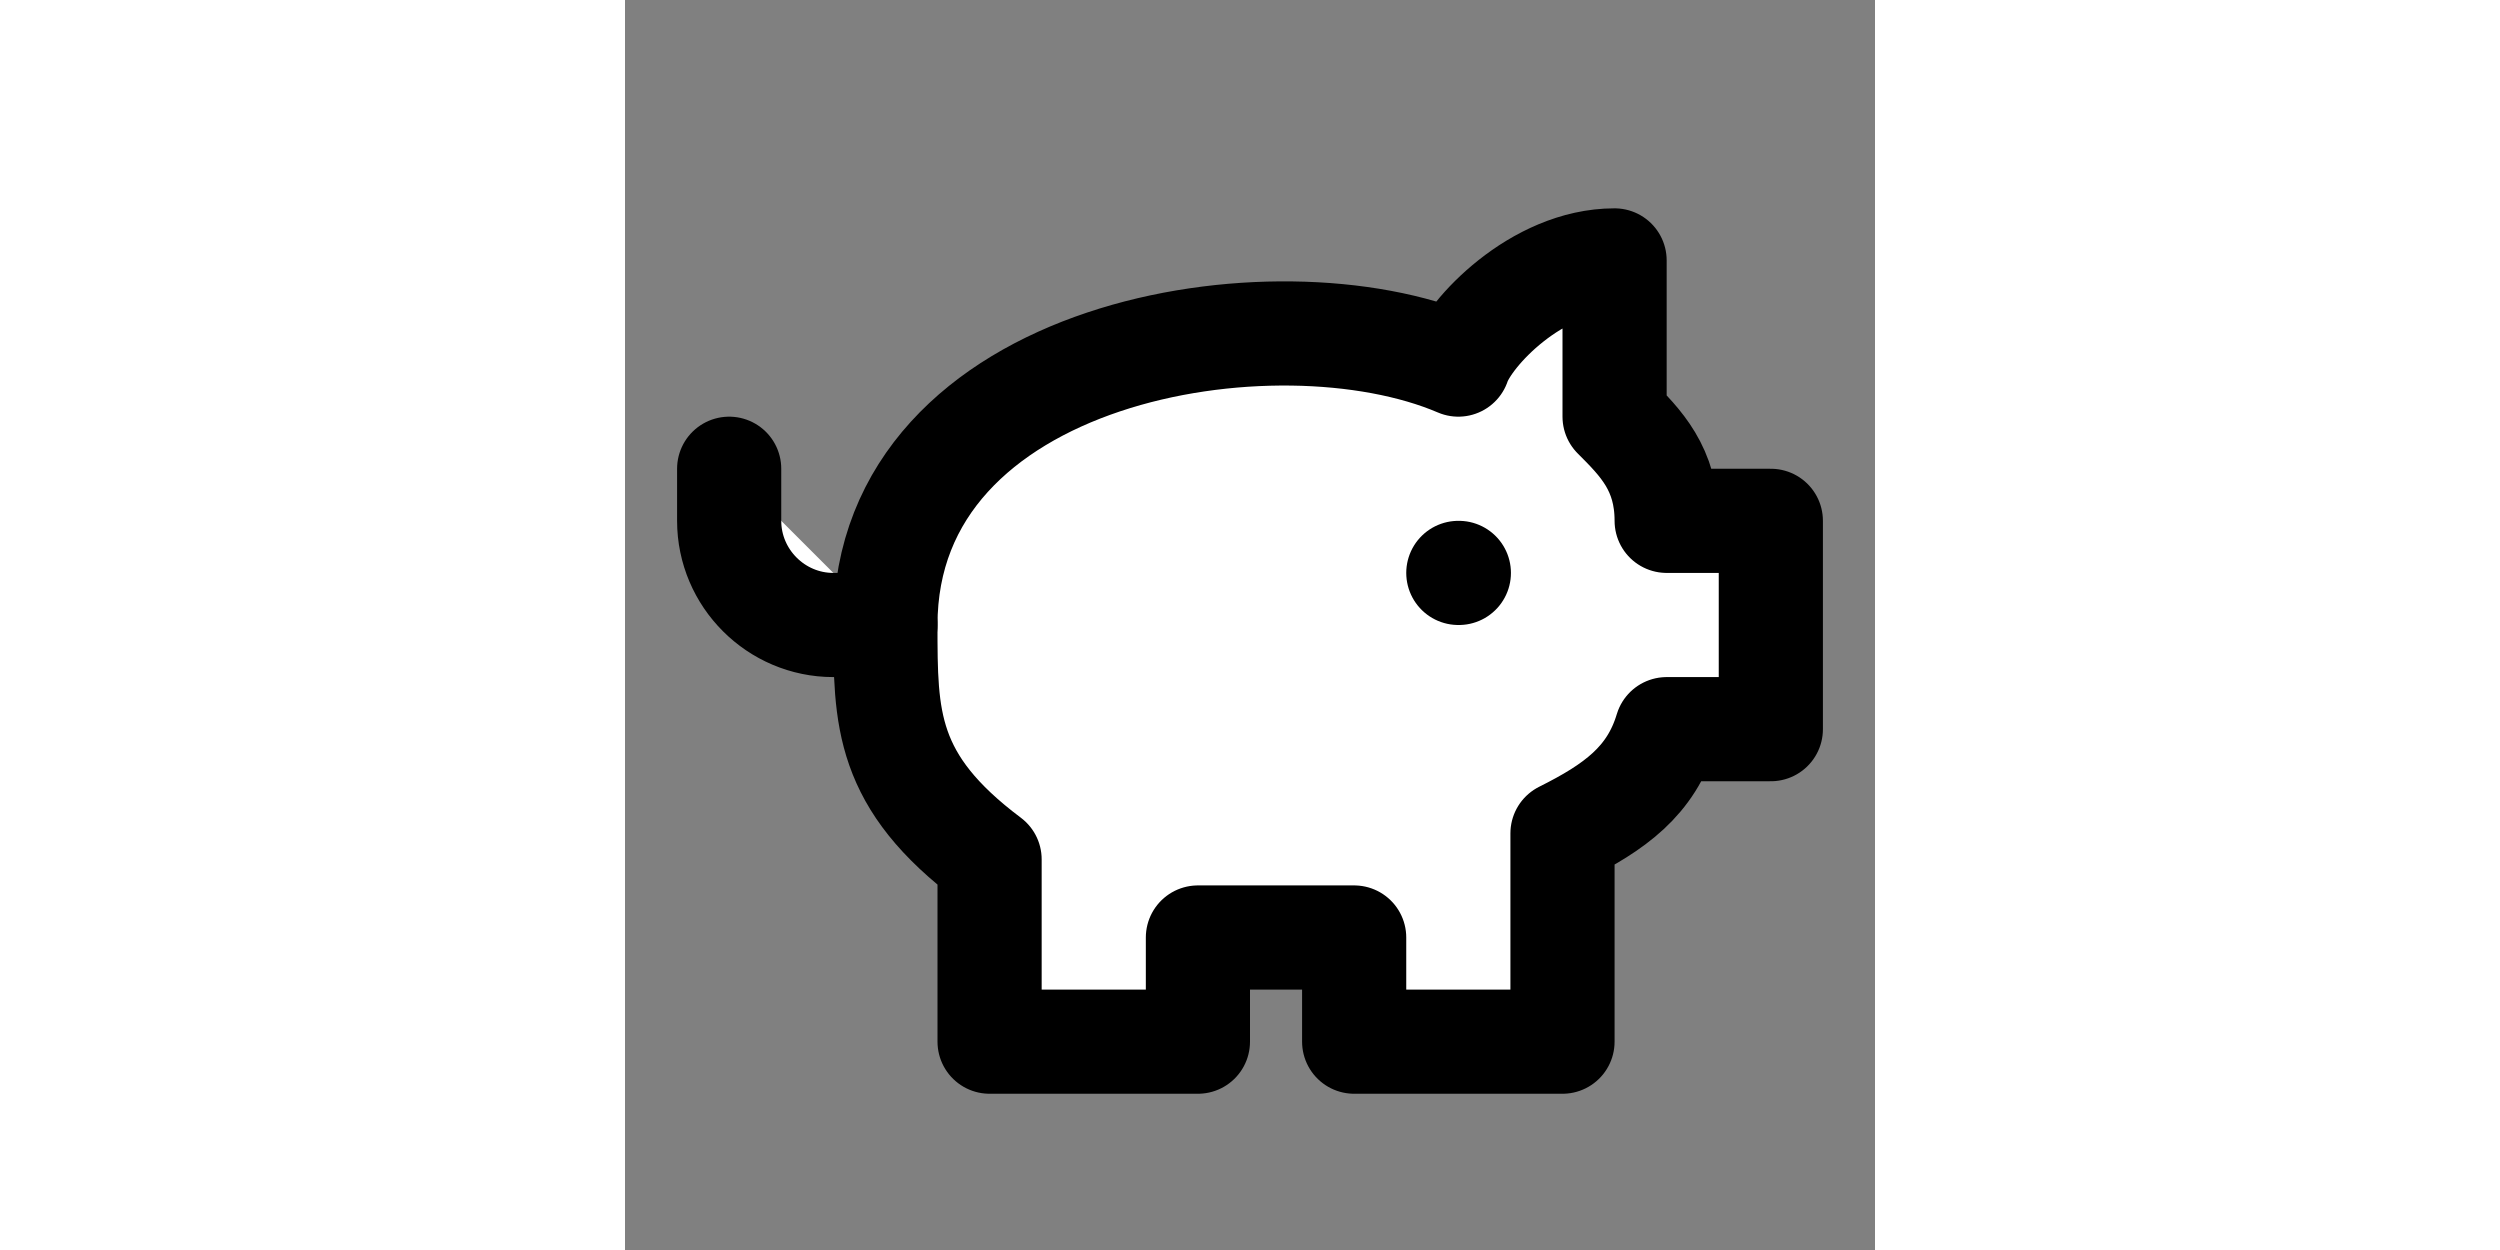
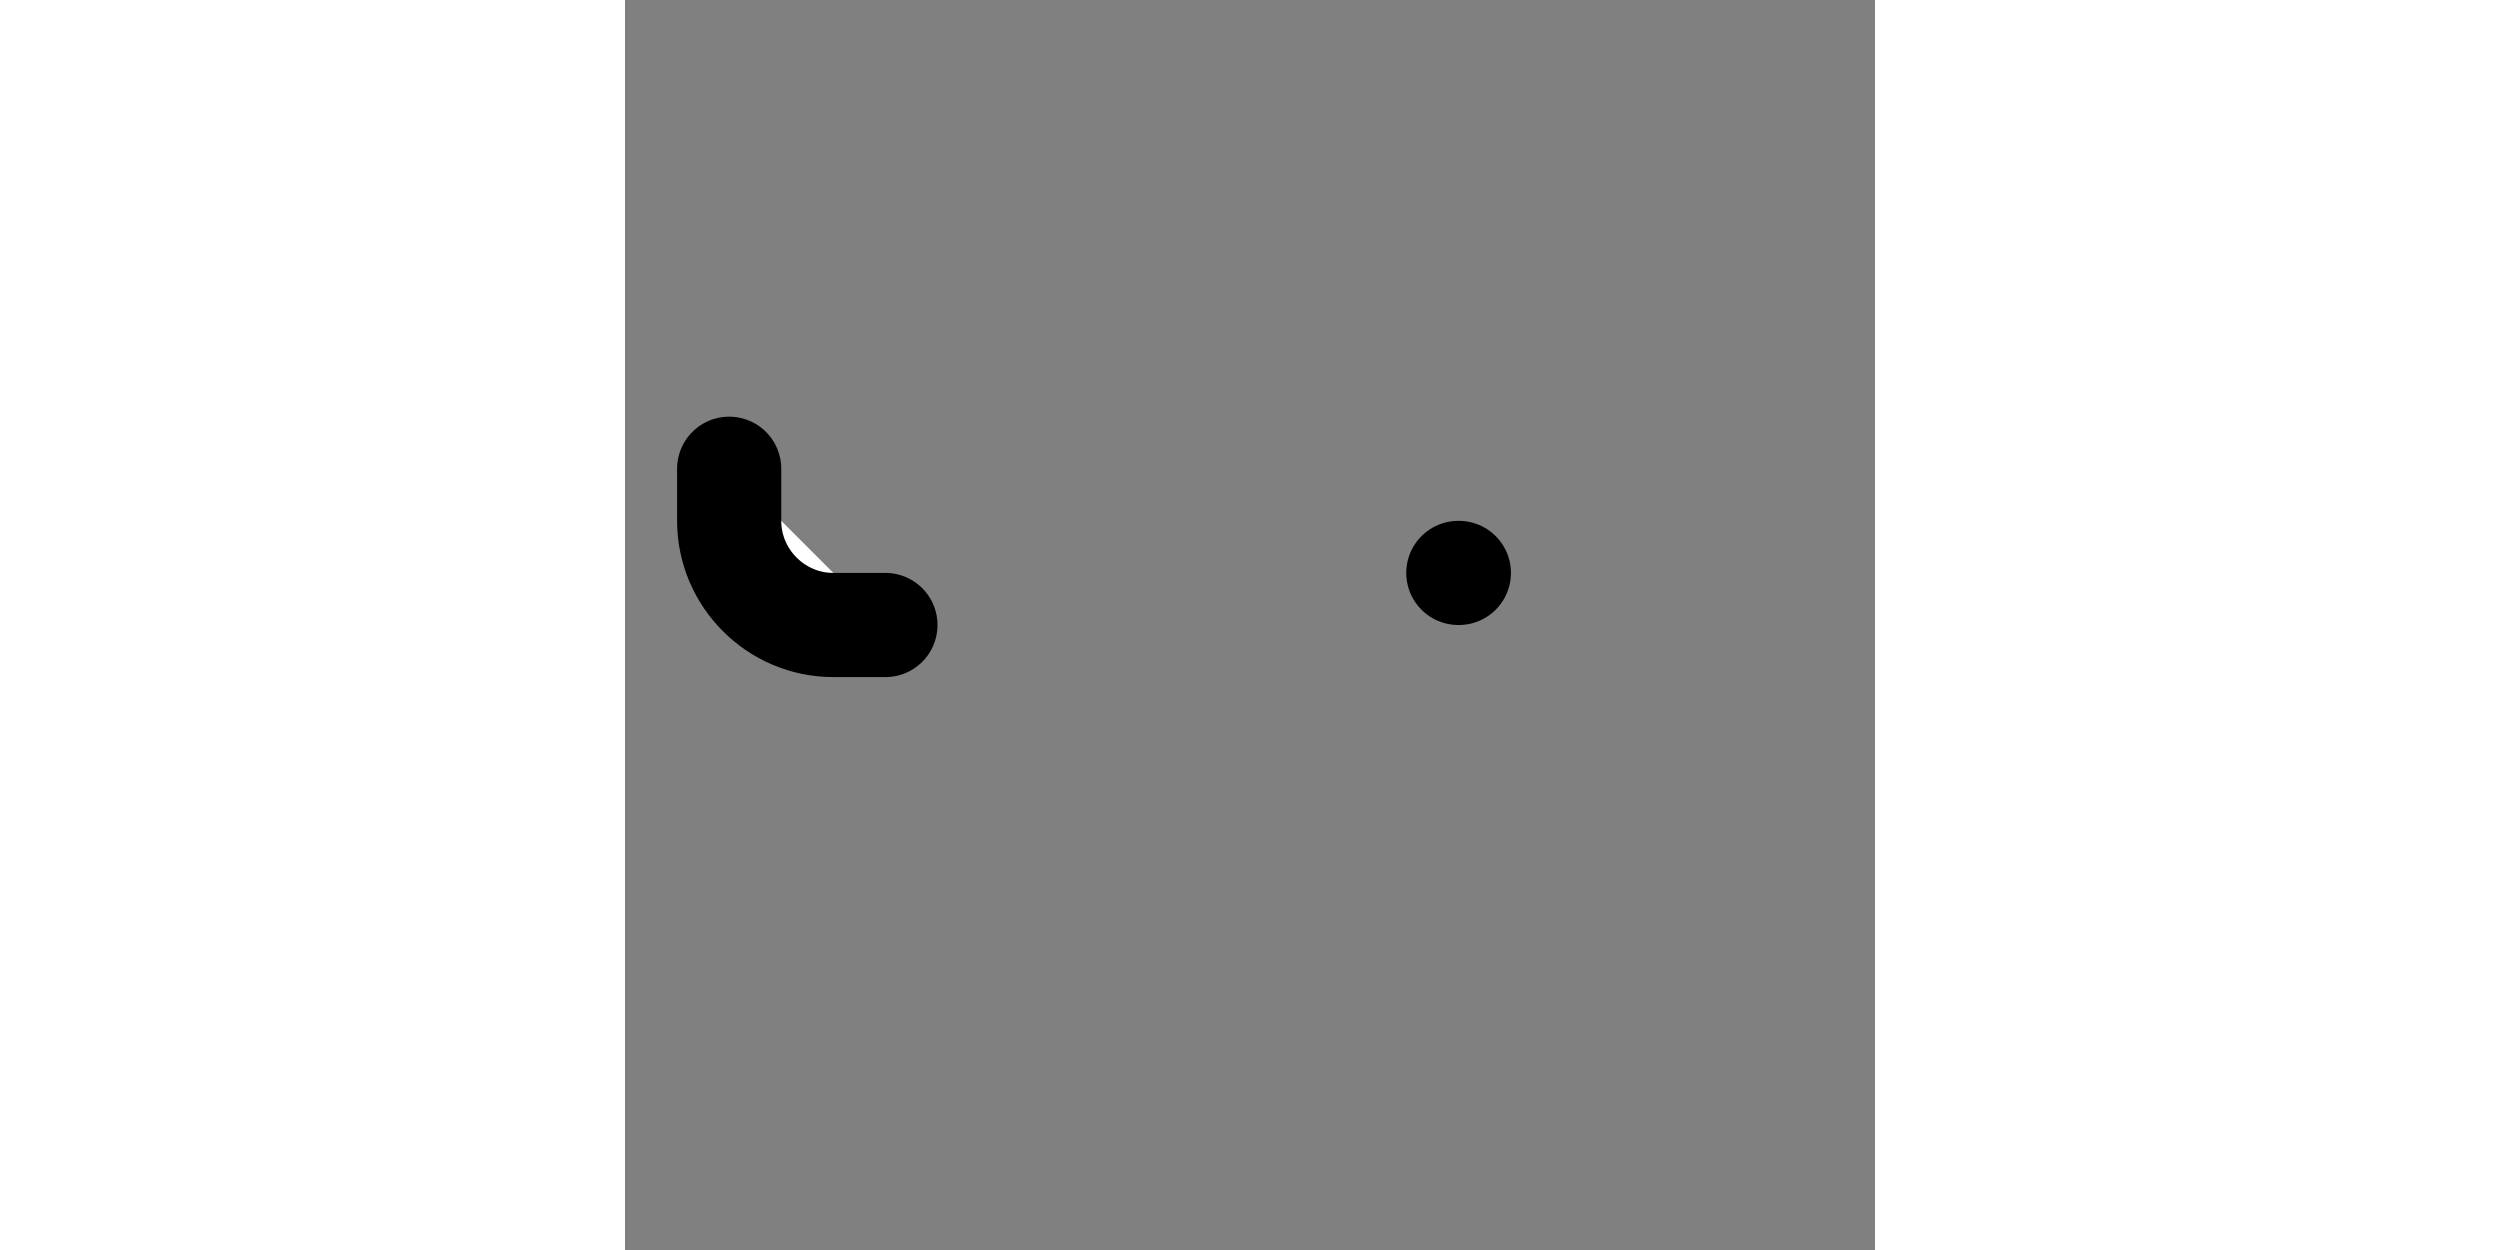
<svg xmlns="http://www.w3.org/2000/svg" width="24" height="12" viewBox="0 0 24 24" fill="#ffffff" stroke="currentColor" stroke-width="2" stroke-linecap="round" stroke-linejoin="round" class="lucide lucide-piggy-bank">
  <rect x="0" y="0" width="24" height="24" fill="#808080" stroke="none" />
-   <path d="M19 5c-1.5 0-2.8 1.4-3 2-3.5-1.5-11-.3-11 5 0 1.8 0 3 2 4.5V20h4v-2h3v2h4v-4c1-.5 1.7-1 2-2h2v-4h-2c0-1-.5-1.5-1-2V5z" />
  <path d="M2 9v1c0 1.1.9 2 2 2h1" />
  <path d="M16 11h.01" />
</svg>